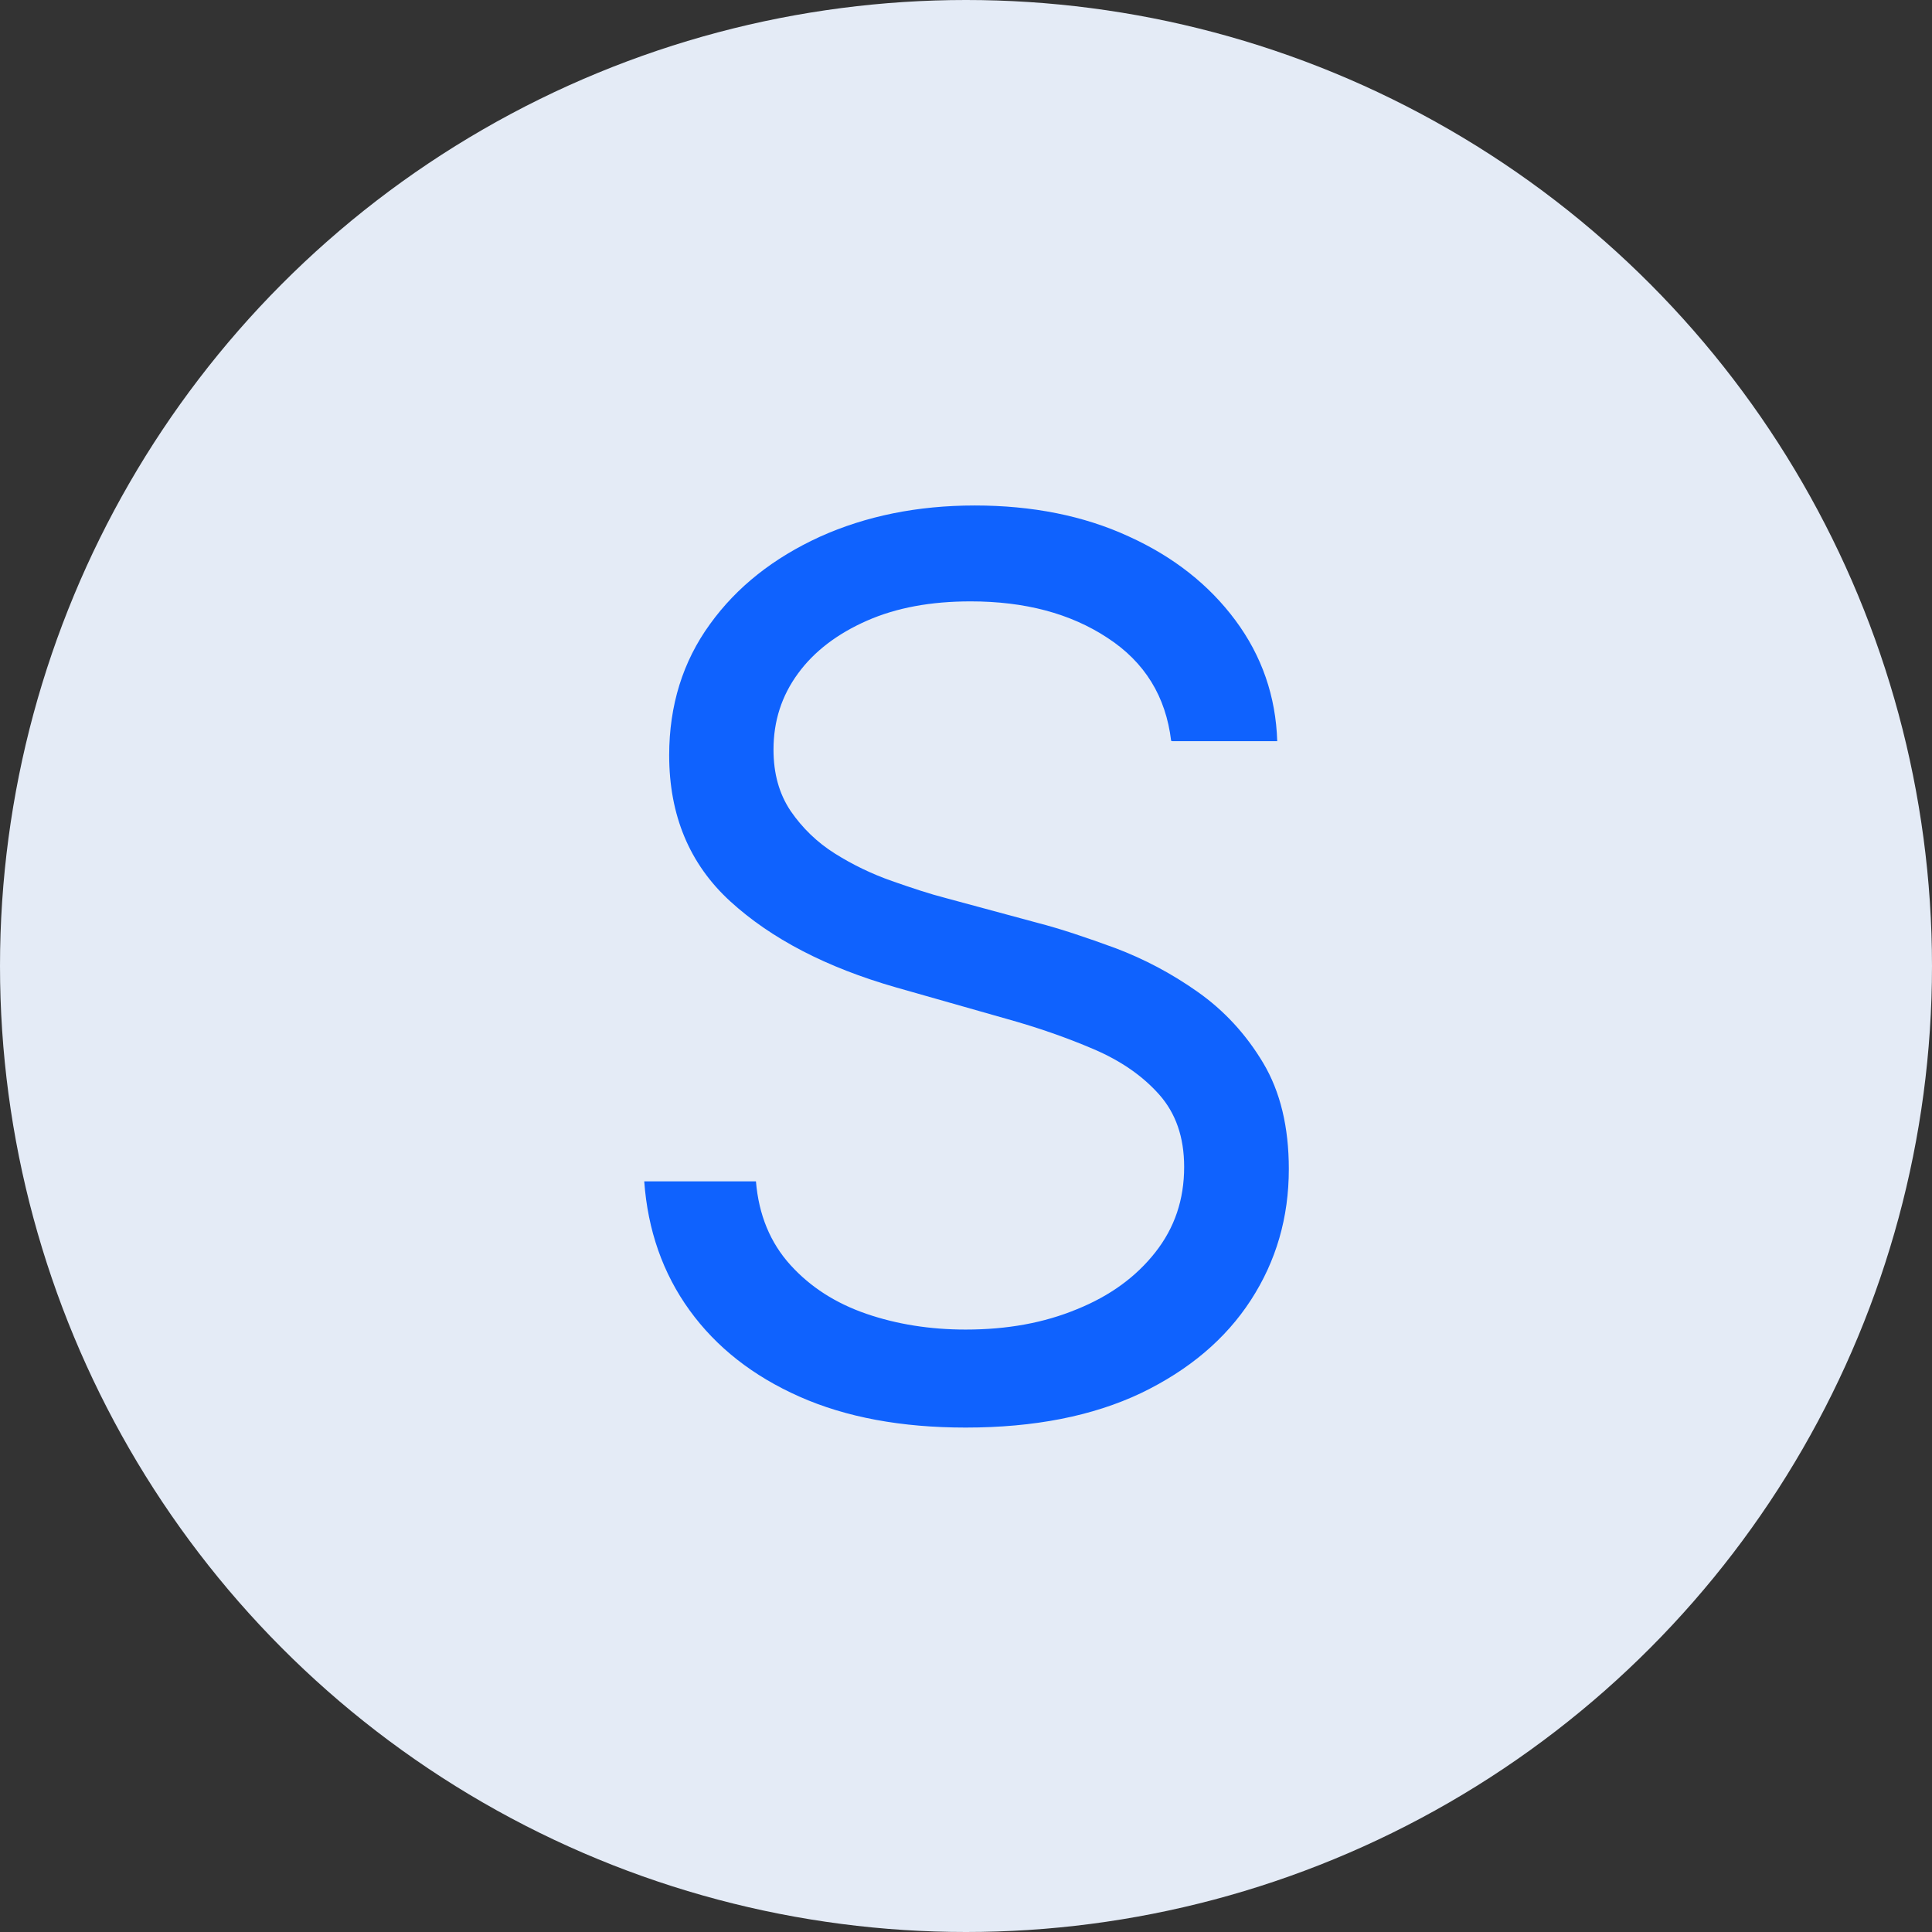
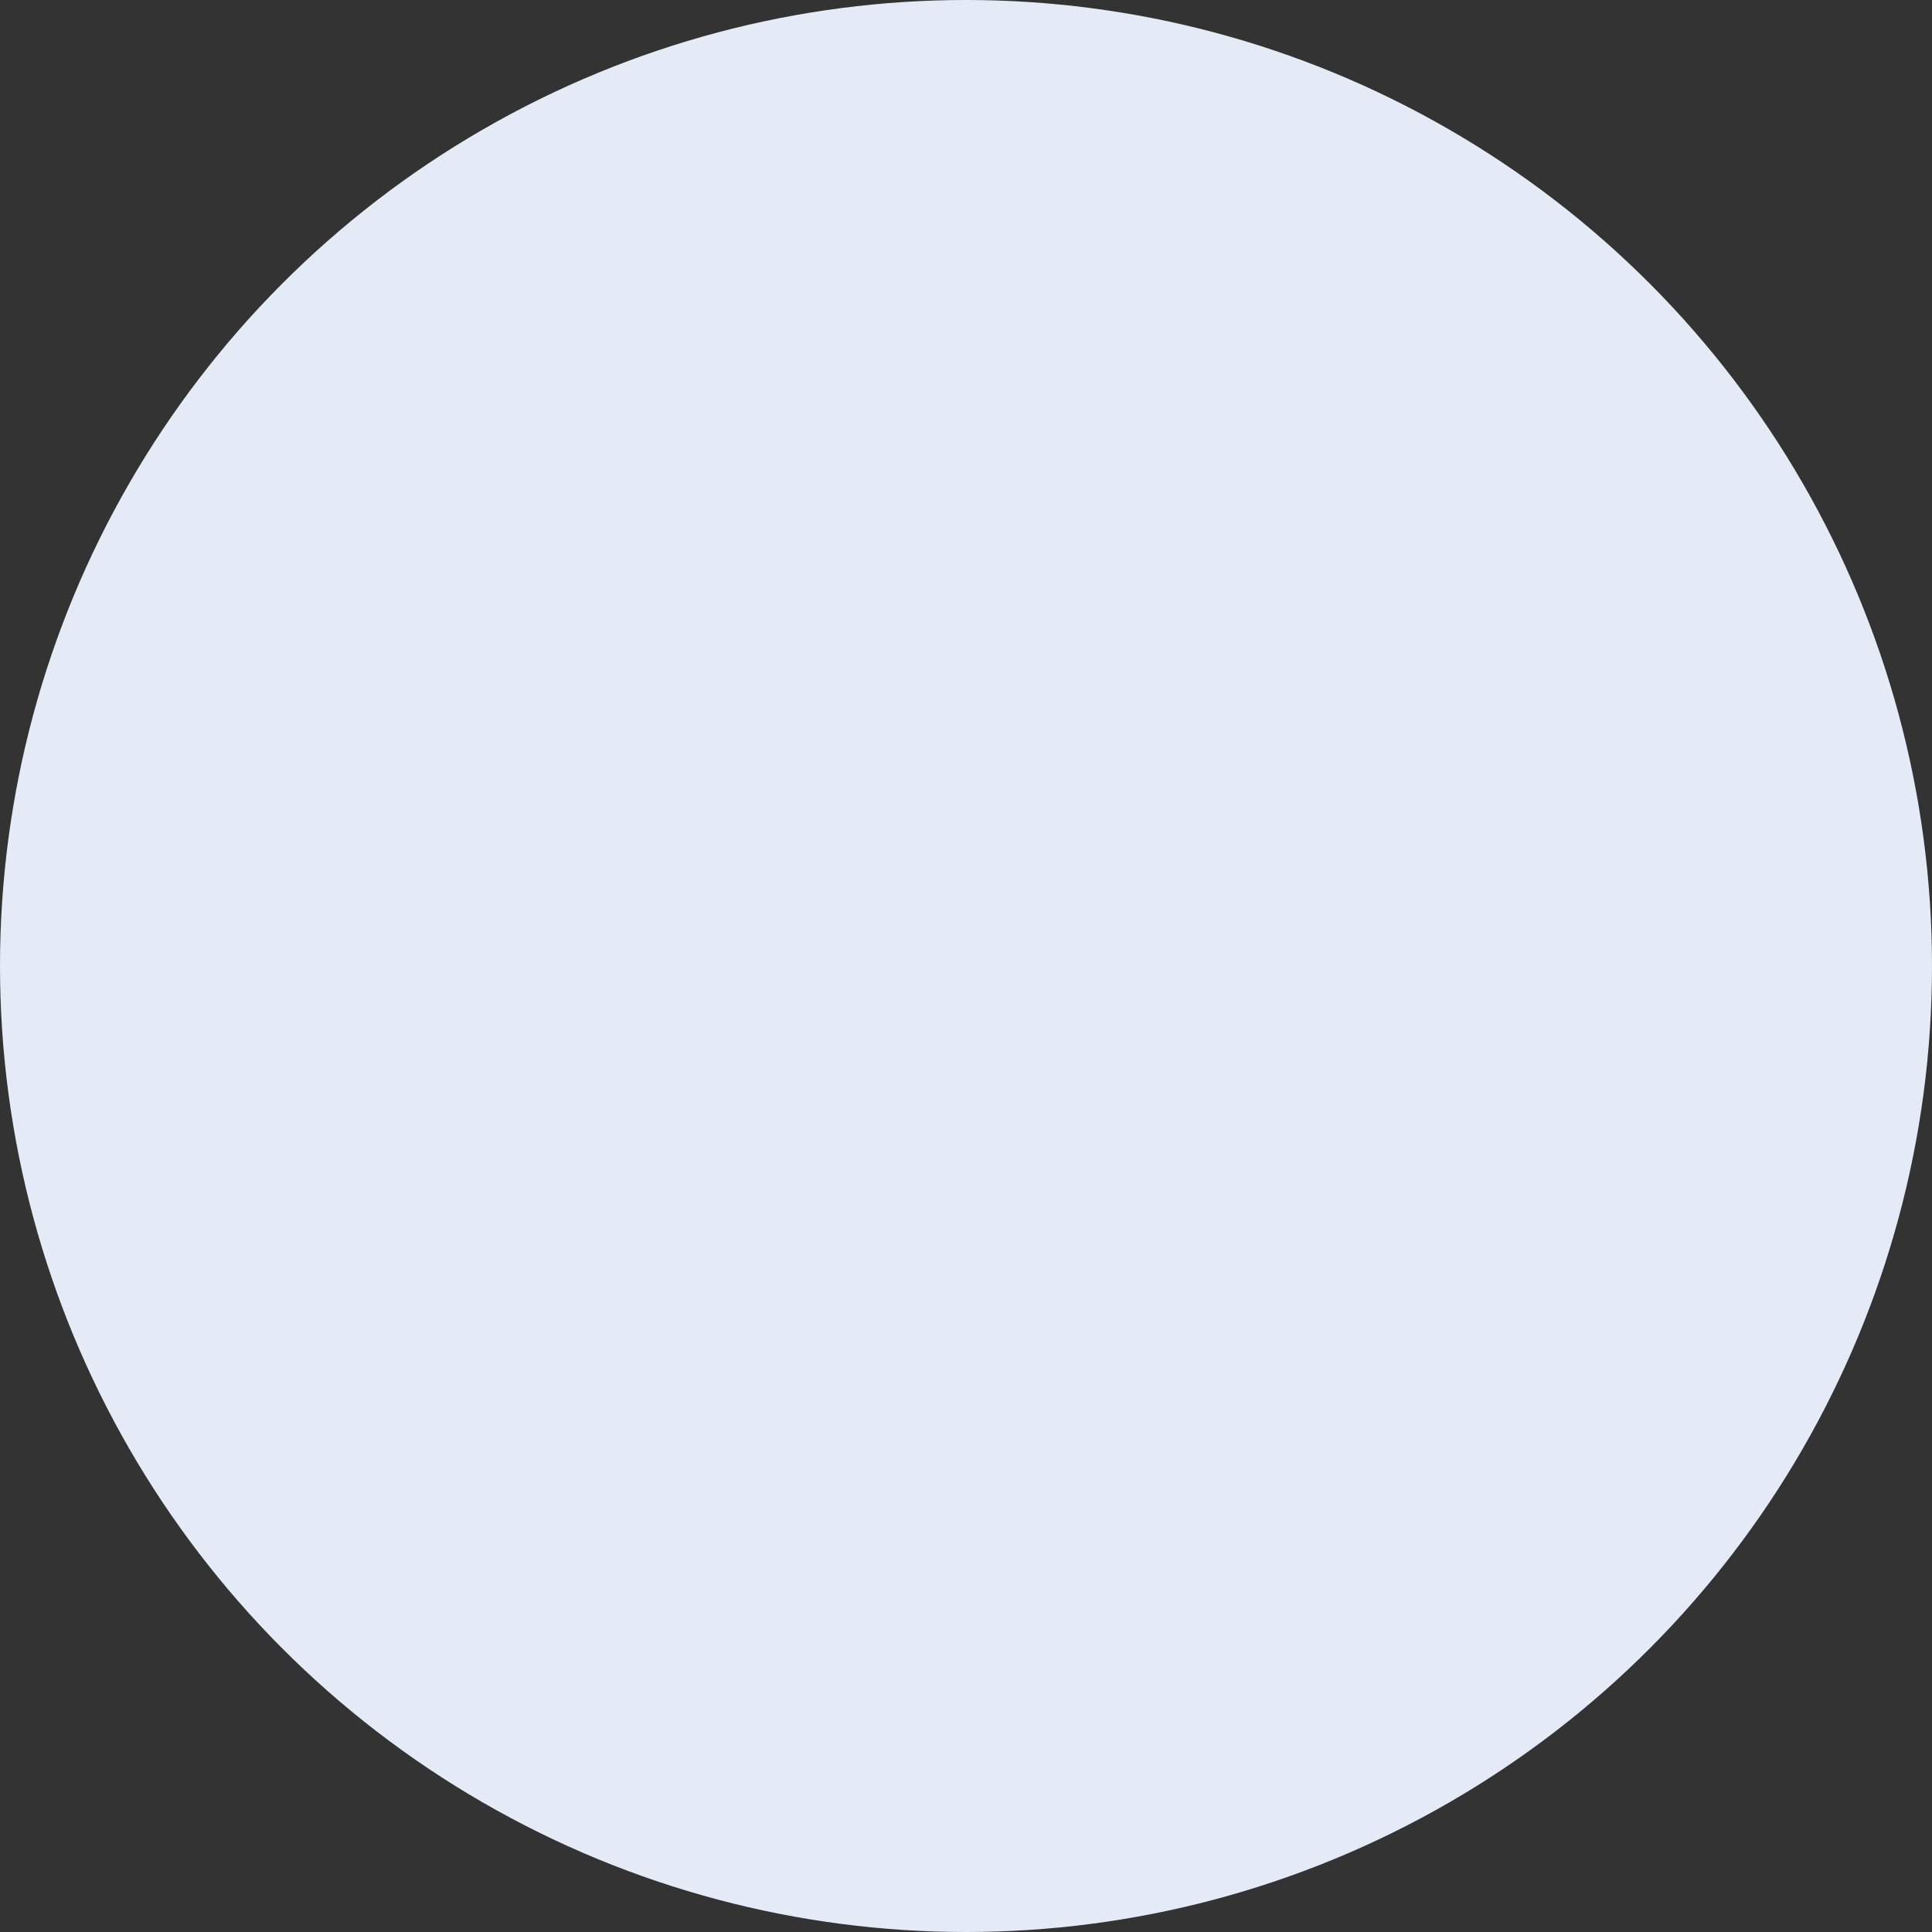
<svg xmlns="http://www.w3.org/2000/svg" id="Ebene_1" data-name="Ebene 1" width="55" height="55" viewBox="0 0 55 55">
  <rect x="0" y="0" width="55" height="55" fill="#333333" stroke="none" />
  <defs>
    <style>
      .cls-1 {
        isolation: isolate;
      }

      .cls-2 {
        fill: #e4ebf6;
      }

      .cls-3 {
        fill: #0f62fe;
      }
    </style>
  </defs>
  <circle id="Ellipse_1" data-name="Ellipse 1" class="cls-2" cx="27.5" cy="27.5" r="27.5" />
  <g id="G" class="cls-1">
    <g class="cls-1">
-       <path class="cls-3" d="M33.34,21.09c-.15-1.26-.75-2.24-1.81-2.93-1.06-.7-2.36-1.04-3.9-1.04-1.13,0-2.11.18-2.95.55-.84.37-1.5.87-1.96,1.5-.47.64-.7,1.36-.7,2.17,0,.68.16,1.26.49,1.75.33.48.75.89,1.26,1.21.51.32,1.05.58,1.62.78s1.08.37,1.55.49l2.59.7c.66.17,1.4.42,2.22.72.82.31,1.6.72,2.35,1.25.75.53,1.37,1.2,1.86,2.02.49.82.73,1.83.73,3.02,0,1.38-.36,2.62-1.08,3.73-.72,1.11-1.76,1.99-3.13,2.65-1.37.65-3.03.98-4.99.98-1.82,0-3.4-.29-4.73-.88-1.33-.59-2.37-1.41-3.13-2.46-.76-1.05-1.19-2.28-1.29-3.67h3.18c.08.96.41,1.75.98,2.38.57.63,1.29,1.09,2.16,1.39.87.3,1.82.45,2.83.45,1.18,0,2.23-.19,3.17-.58.94-.38,1.68-.92,2.23-1.62s.82-1.5.82-2.43c0-.85-.24-1.53-.71-2.06-.47-.53-1.09-.96-1.86-1.29-.77-.33-1.6-.62-2.5-.87l-3.13-.89c-1.99-.57-3.56-1.39-4.72-2.45-1.16-1.06-1.74-2.45-1.74-4.16,0-1.42.39-2.67,1.16-3.73.77-1.07,1.82-1.89,3.13-2.49,1.31-.59,2.78-.89,4.41-.89s3.1.29,4.38.88c1.28.58,2.29,1.38,3.04,2.39.75,1.01,1.15,2.16,1.19,3.44h-2.98Z" />
-     </g>
+       </g>
  </g>
</svg>